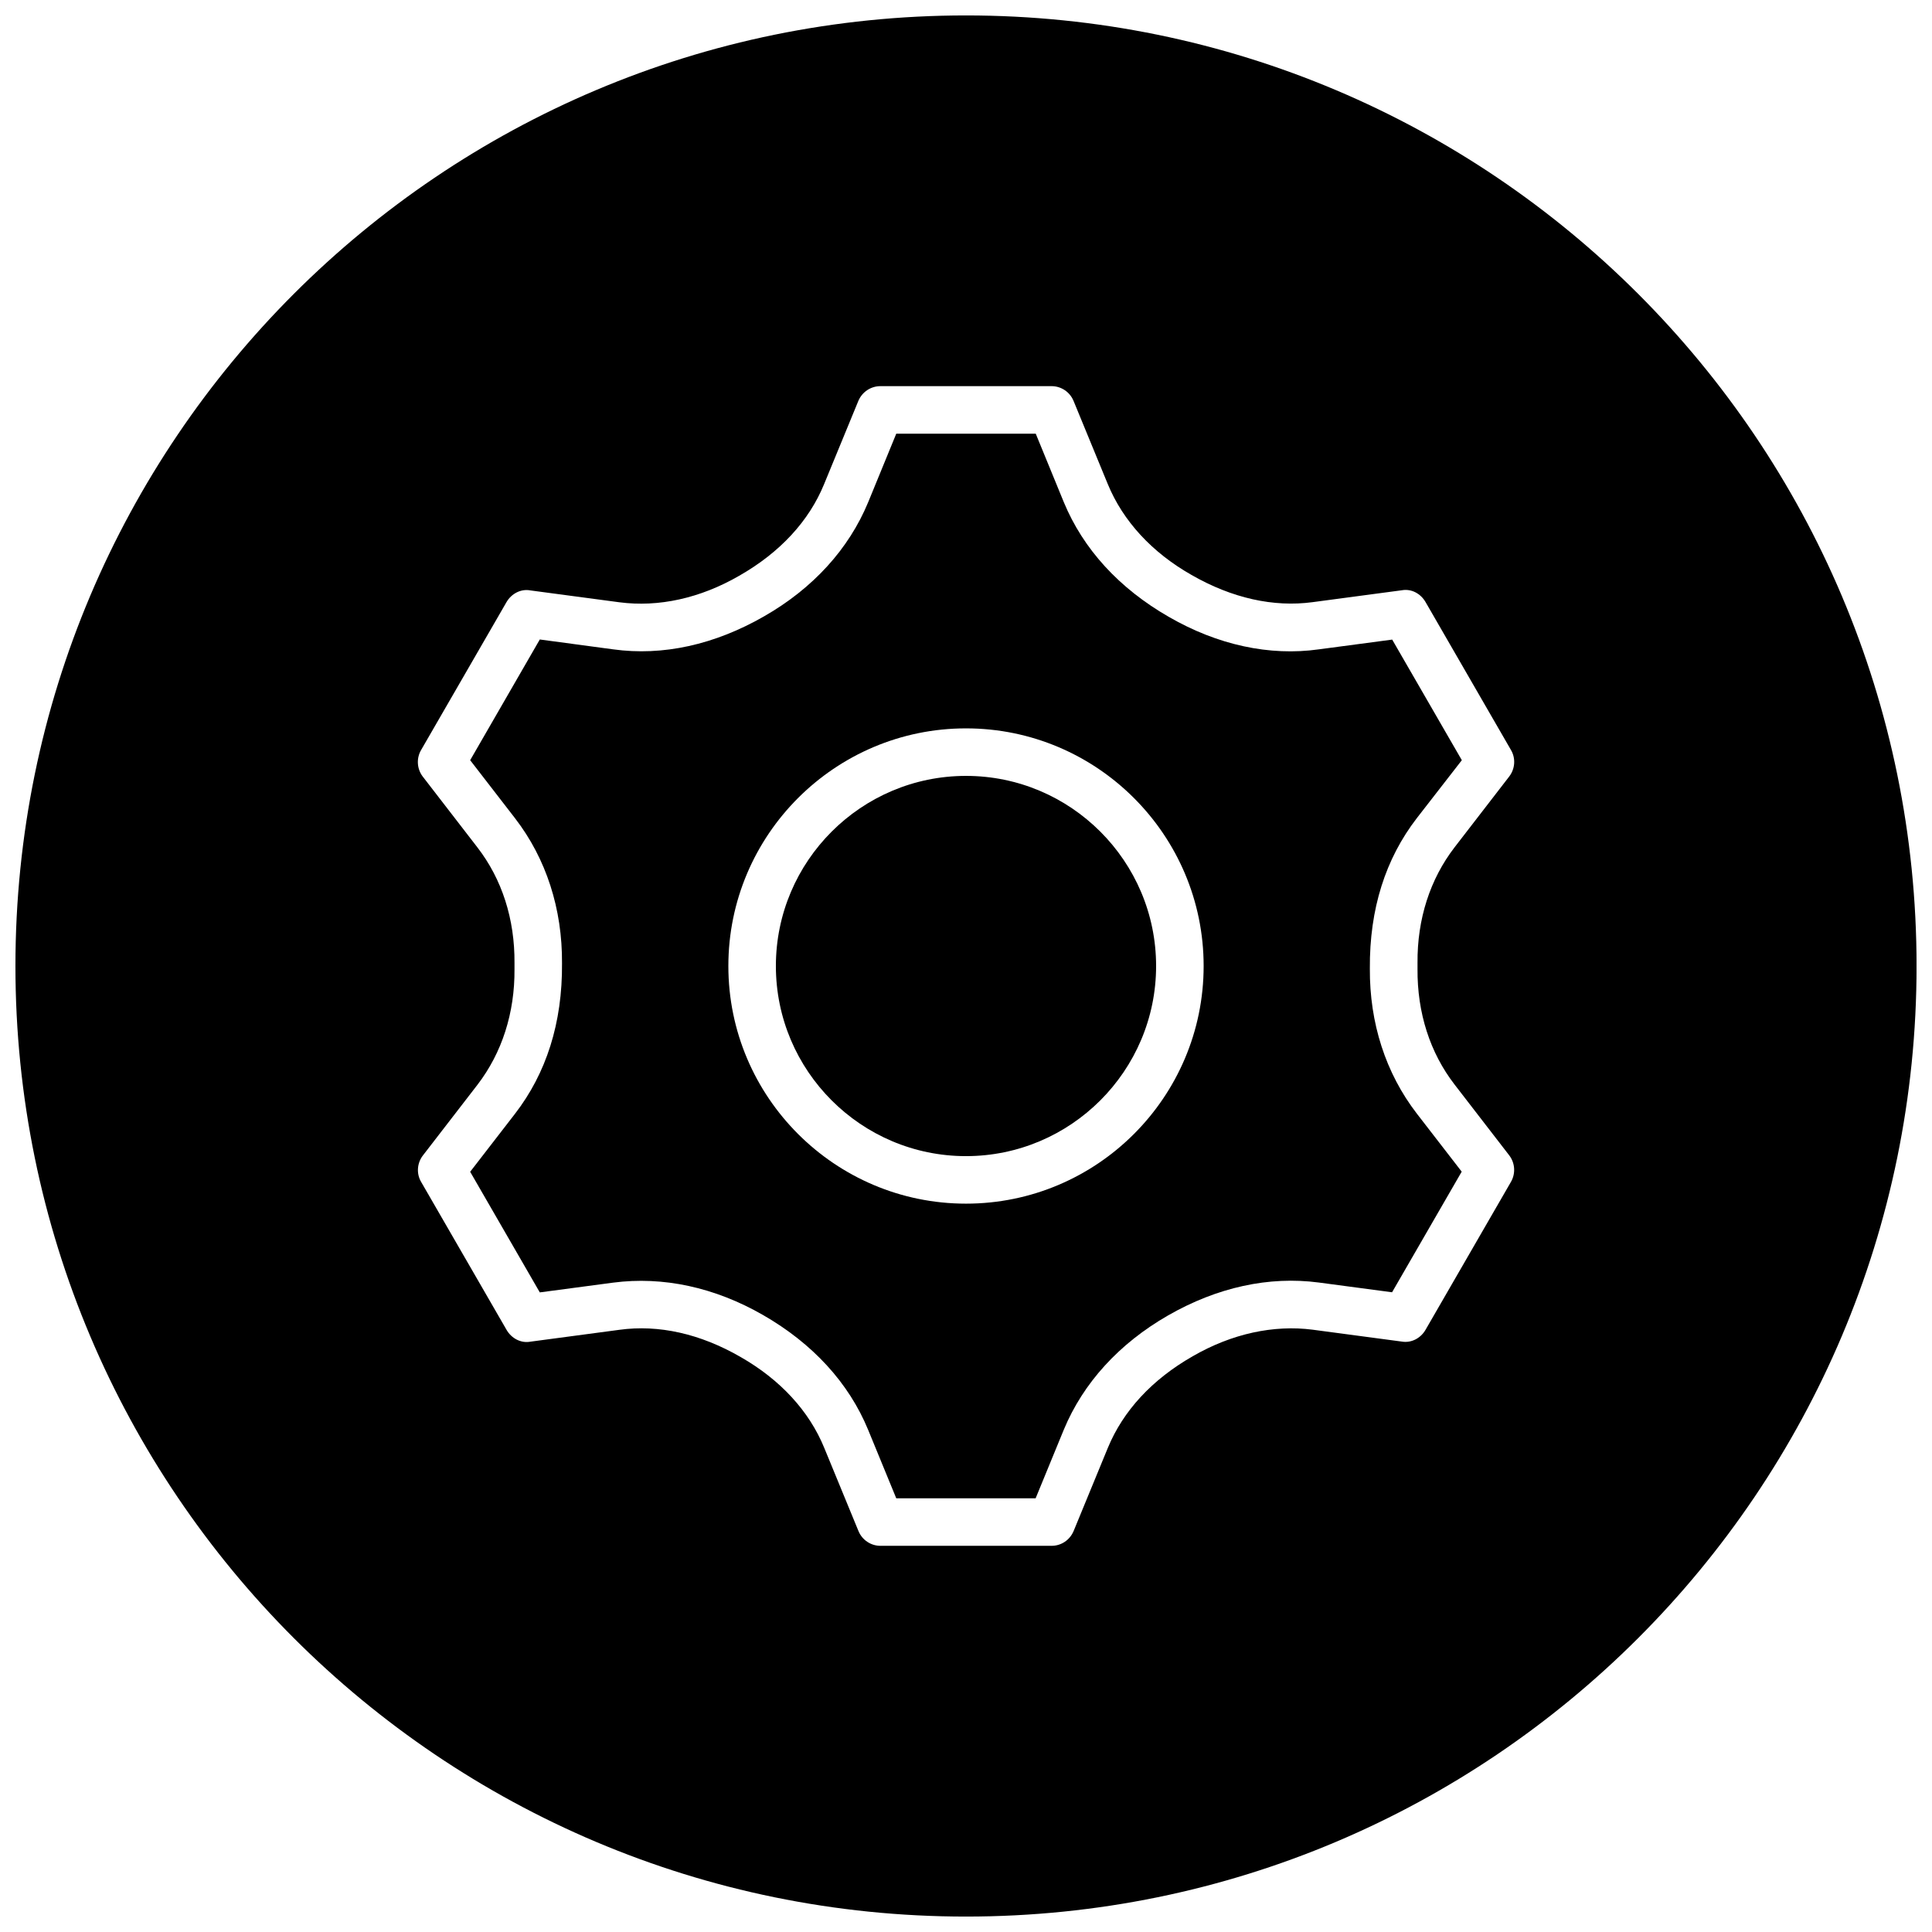
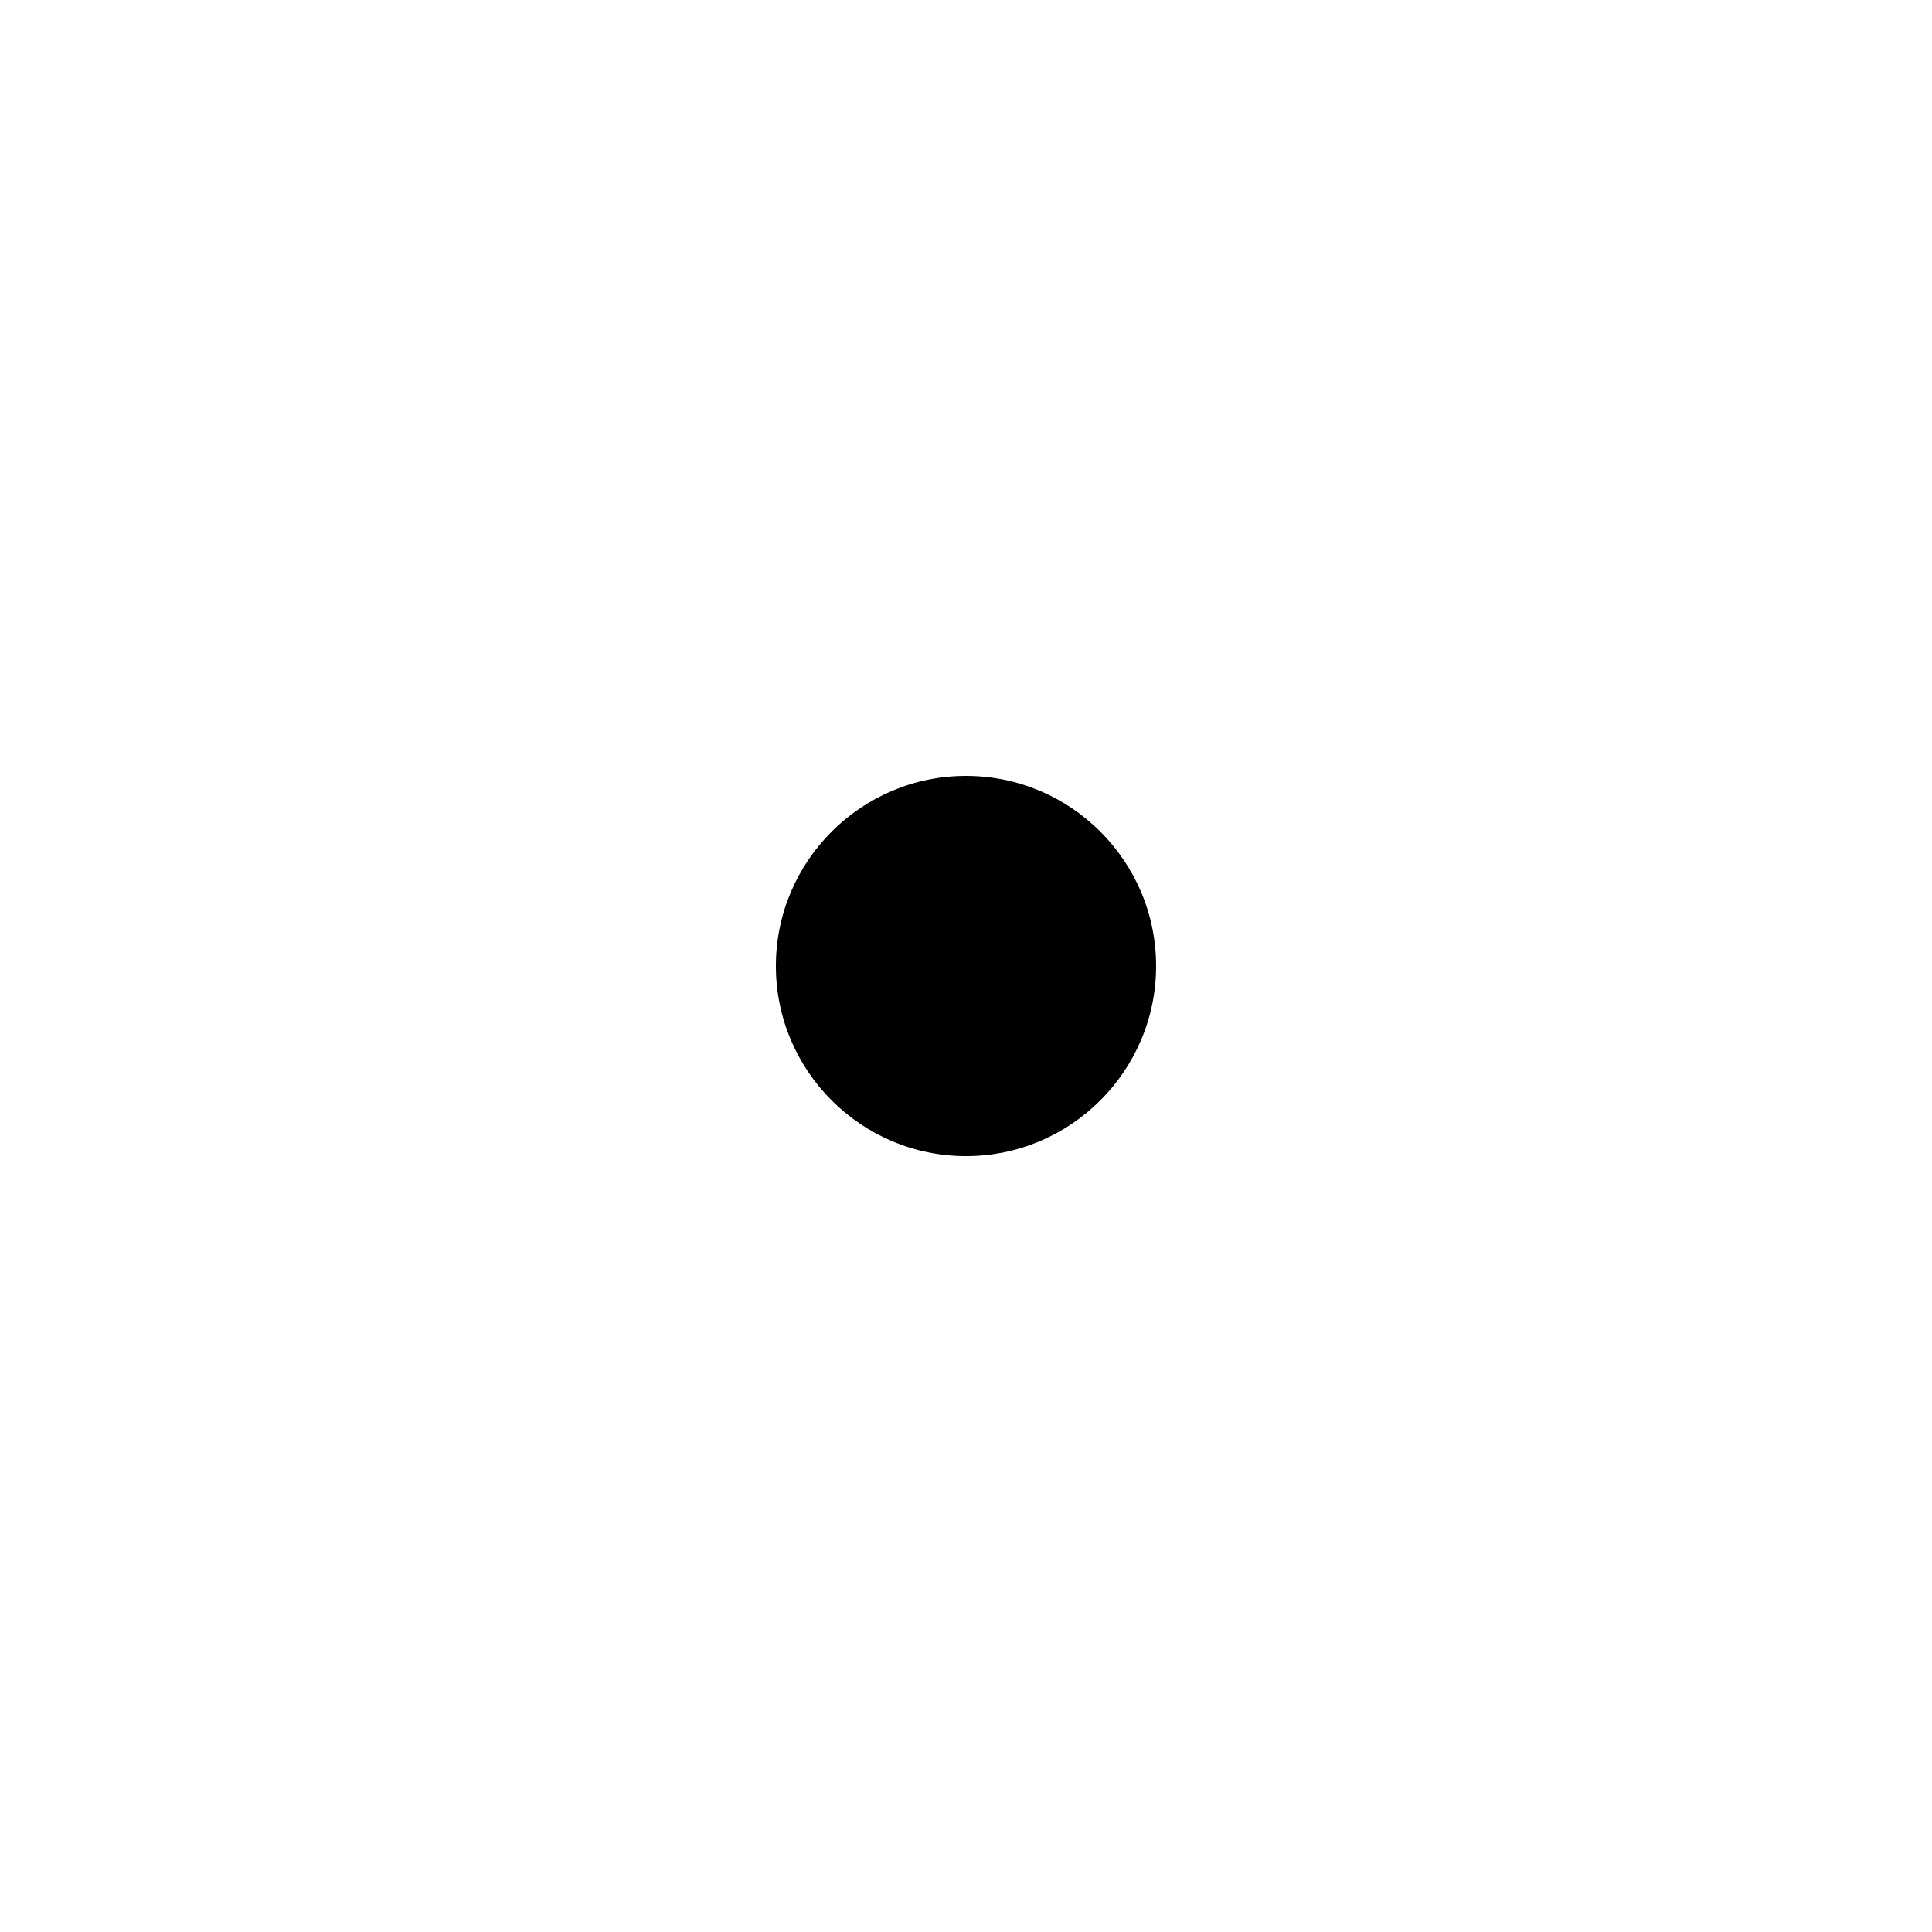
<svg xmlns="http://www.w3.org/2000/svg" width="800px" height="800px" version="1.1" viewBox="144 144 512 512">
  <defs>
    <clipPath id="a">
      <path d="m148.09 148.09h503.81v503.81h-503.81z" />
    </clipPath>
  </defs>
  <path d="m400 349.62c-27.773 0-50.383 22.609-50.383 50.383s22.609 50.383 50.383 50.383c27.77-0.004 50.379-22.613 50.379-50.383 0-27.773-22.609-50.383-50.379-50.383z" />
  <g clip-path="url(#a)">
-     <path d="m400 148.09c-139.12 0-251.91 112.79-251.91 251.91 0 139.11 112.79 251.91 251.91 251.91 139.11 0 251.91-112.79 251.91-251.91-0.004-139.12-112.79-251.91-251.91-251.91zm129.48 283.33 14.484 18.766c1.543 2.016 1.73 4.785 0.473 6.992l-22.672 39.266c-1.289 2.203-3.746 3.527-6.297 3.086l-23.617-3.148c-10.297-1.324-21.379 1.039-31.738 7.023-10.832 6.172-18.484 14.516-22.516 24.277l-9.07 22.043c-1.004 2.391-3.269 3.934-5.852 3.934h-45.344c-2.551 0-4.848-1.543-5.824-3.906l-9.07-22.043c-4-9.793-11.684-18.105-22.168-24.09-10.738-6.203-21.758-8.629-32.086-7.211l-23.617 3.148c-2.519 0.473-5.008-0.883-6.297-3.086l-22.672-39.266c-1.289-2.203-1.07-4.977 0.473-6.992l14.484-18.766c6.488-8.465 9.887-19.043 9.793-30.633v-1.574c0.094-11.652-3.305-22.23-9.824-30.668l-14.484-18.766c-1.543-2.016-1.73-4.789-0.473-6.992l22.672-39.266c1.289-2.203 3.777-3.559 6.297-3.086l23.617 3.148c10.359 1.355 21.379-1.039 31.738-7.023 10.832-6.168 18.516-14.516 22.516-24.309l9.07-22.043c1.004-2.359 3.273-3.902 5.856-3.902h45.344c2.551 0 4.848 1.543 5.824 3.906l9.07 22.043c4.027 9.789 11.711 18.137 22.195 24.086 10.738 6.172 21.758 8.598 32.086 7.211l23.617-3.148c2.582-0.473 5.008 0.883 6.297 3.086l22.672 39.266c1.289 2.203 1.07 4.977-0.473 6.992l-14.484 18.766c-6.516 8.469-9.918 19.051-9.824 30.637v1.574c-0.094 11.652 3.309 22.23 9.824 30.668z" />
-   </g>
-   <path d="m531.4 345.46-18.453-31.961-19.426 2.582c-13.129 1.859-26.922-1.195-39.707-8.566-13.258-7.586-22.766-18.039-27.898-30.445l-7.434-18.137h-36.965l-7.434 18.137c-5.129 12.406-14.641 22.859-27.582 30.258-13.098 7.527-26.828 10.582-40.02 8.754l-19.43-2.613-18.453 31.992 11.902 15.398c8.25 10.707 12.531 23.992 12.438 38.414 0.125 15.871-4.188 29.156-12.438 39.863l-11.902 15.398 18.453 31.961 19.43-2.582c13.227-1.73 26.922 1.227 39.707 8.566 13.227 7.59 22.766 18.043 27.867 30.418l7.461 18.168h36.934l7.461-18.168c5.133-12.375 14.641-22.828 27.582-30.262 13.098-7.527 26.828-10.484 39.988-8.754l19.43 2.582 18.453-31.961-11.902-15.398c-8.25-10.707-12.531-23.992-12.438-38.414-0.125-15.871 4.188-29.156 12.438-39.863zm-131.4 117.52c-34.73 0-62.977-28.246-62.977-62.977s28.246-62.977 62.977-62.977 62.977 28.246 62.977 62.977-28.246 62.977-62.977 62.977z" />
+     </g>
</svg>